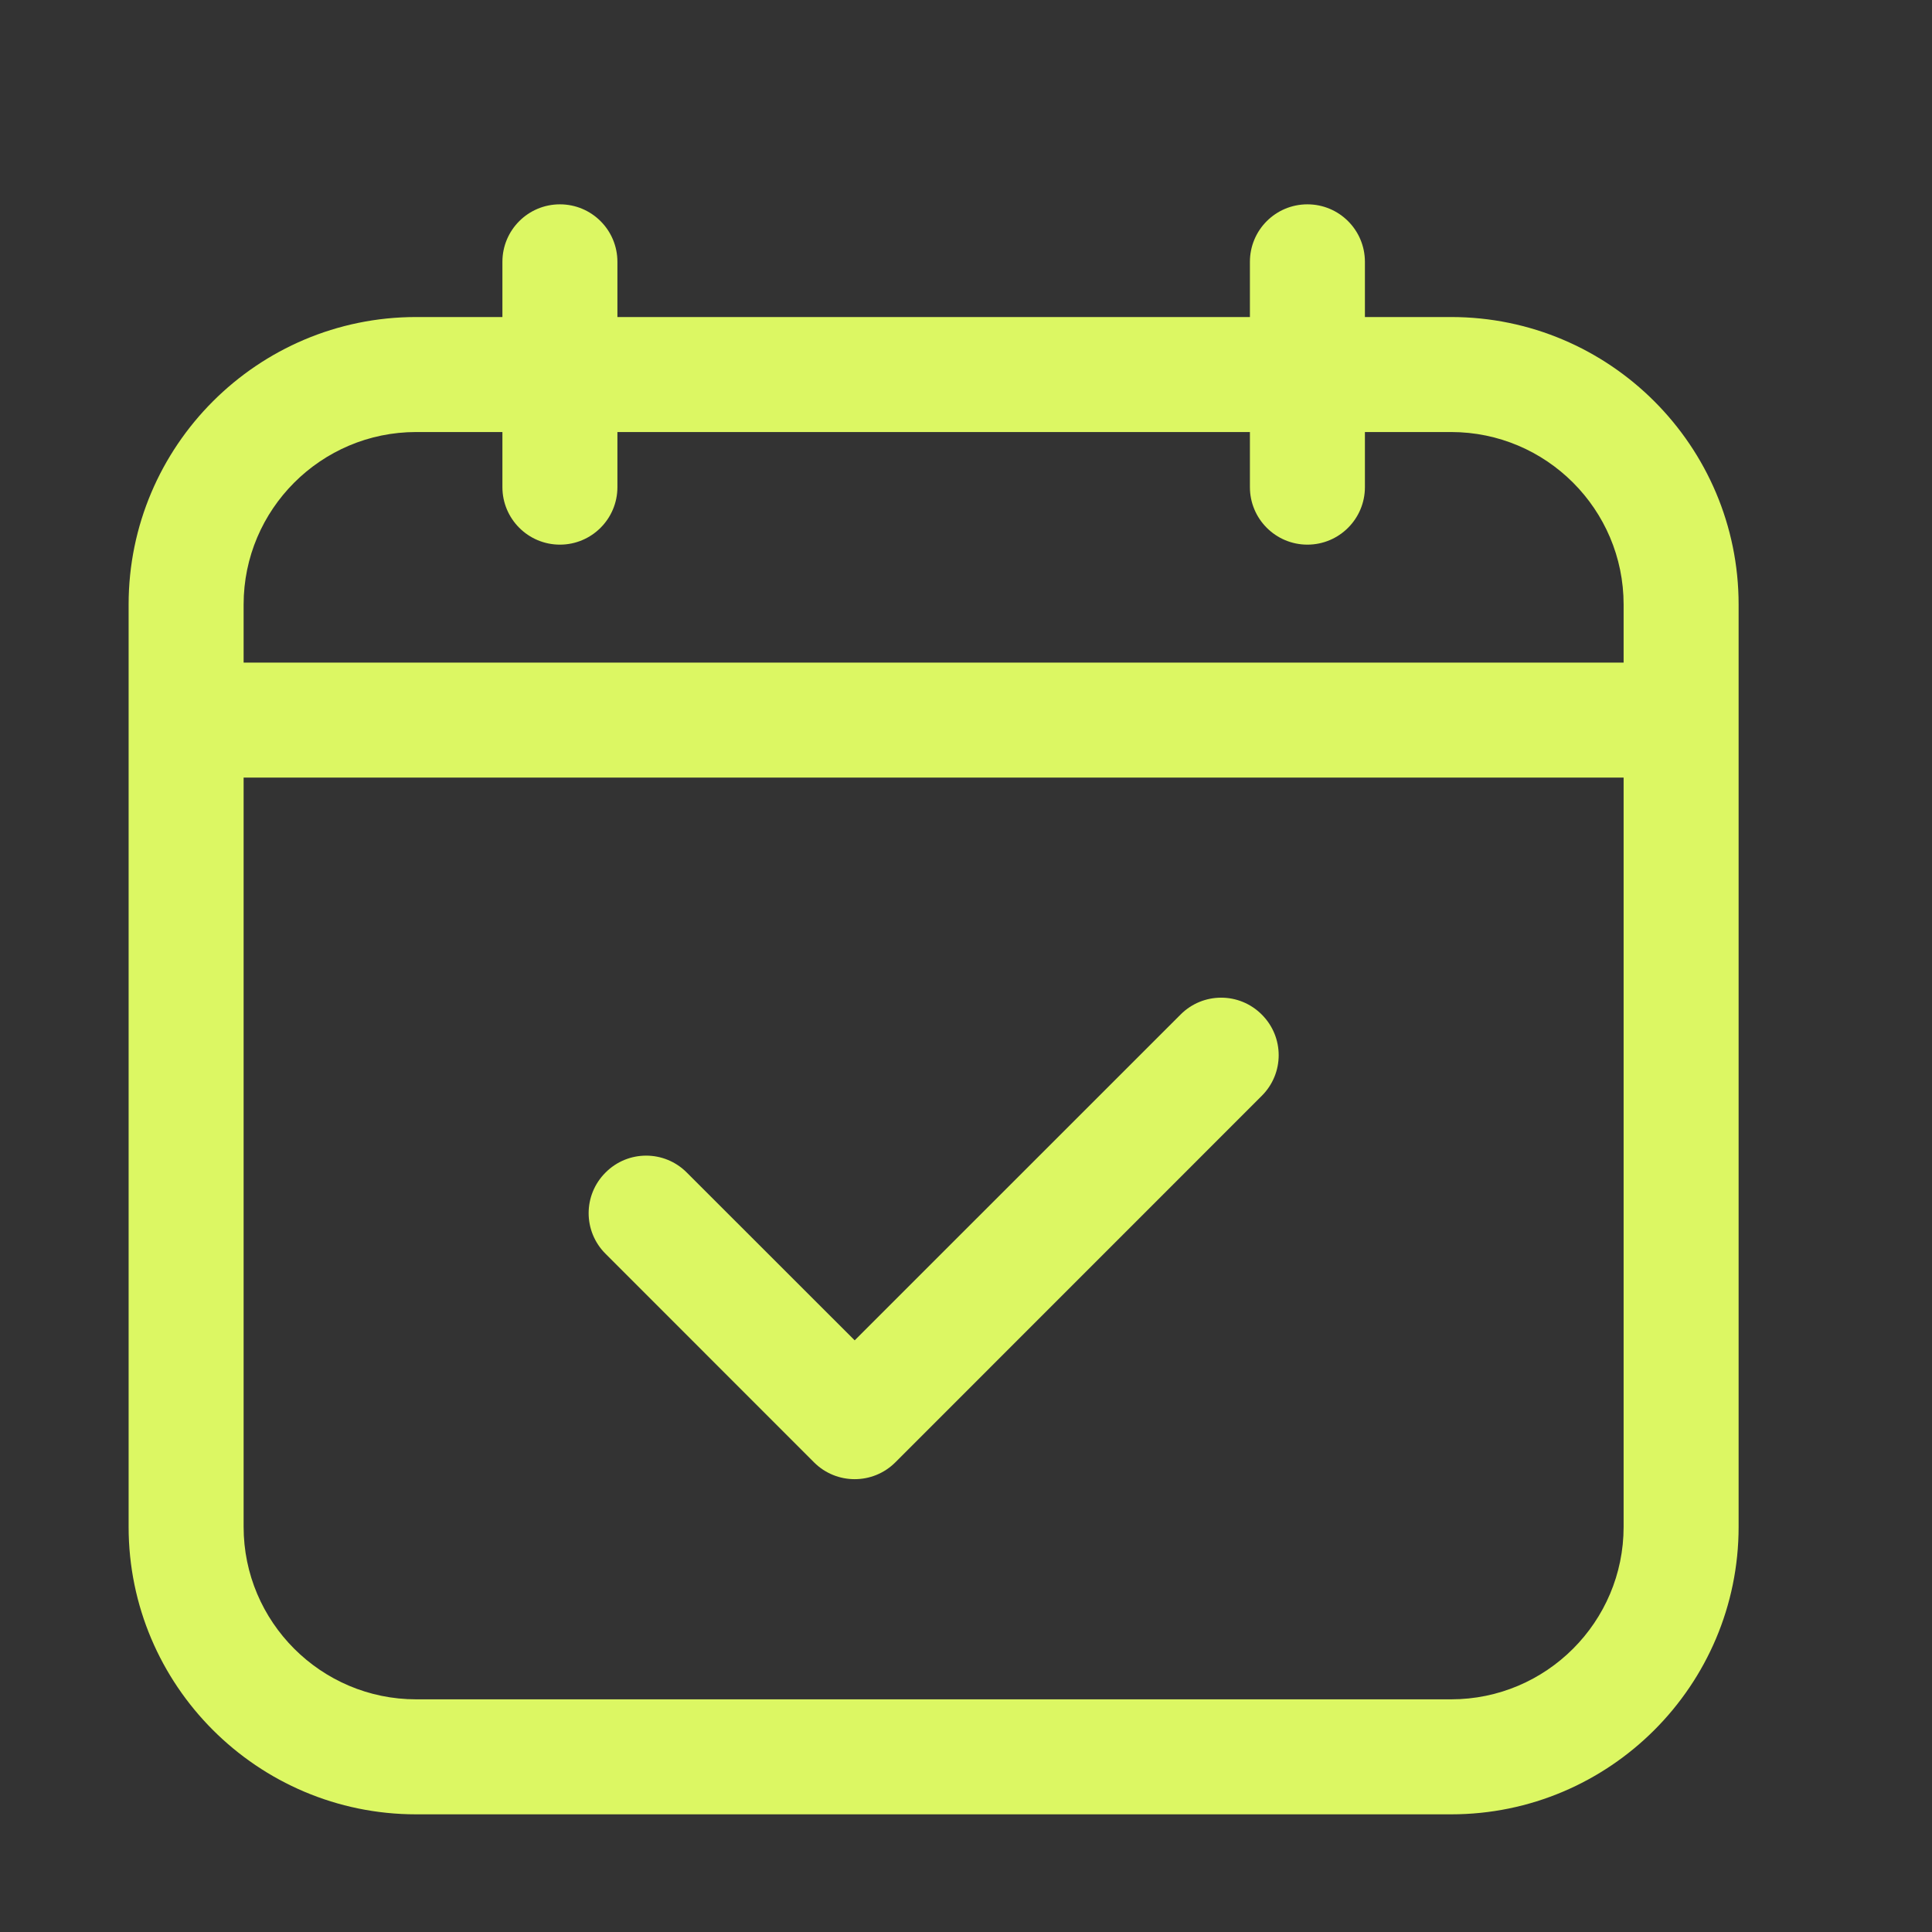
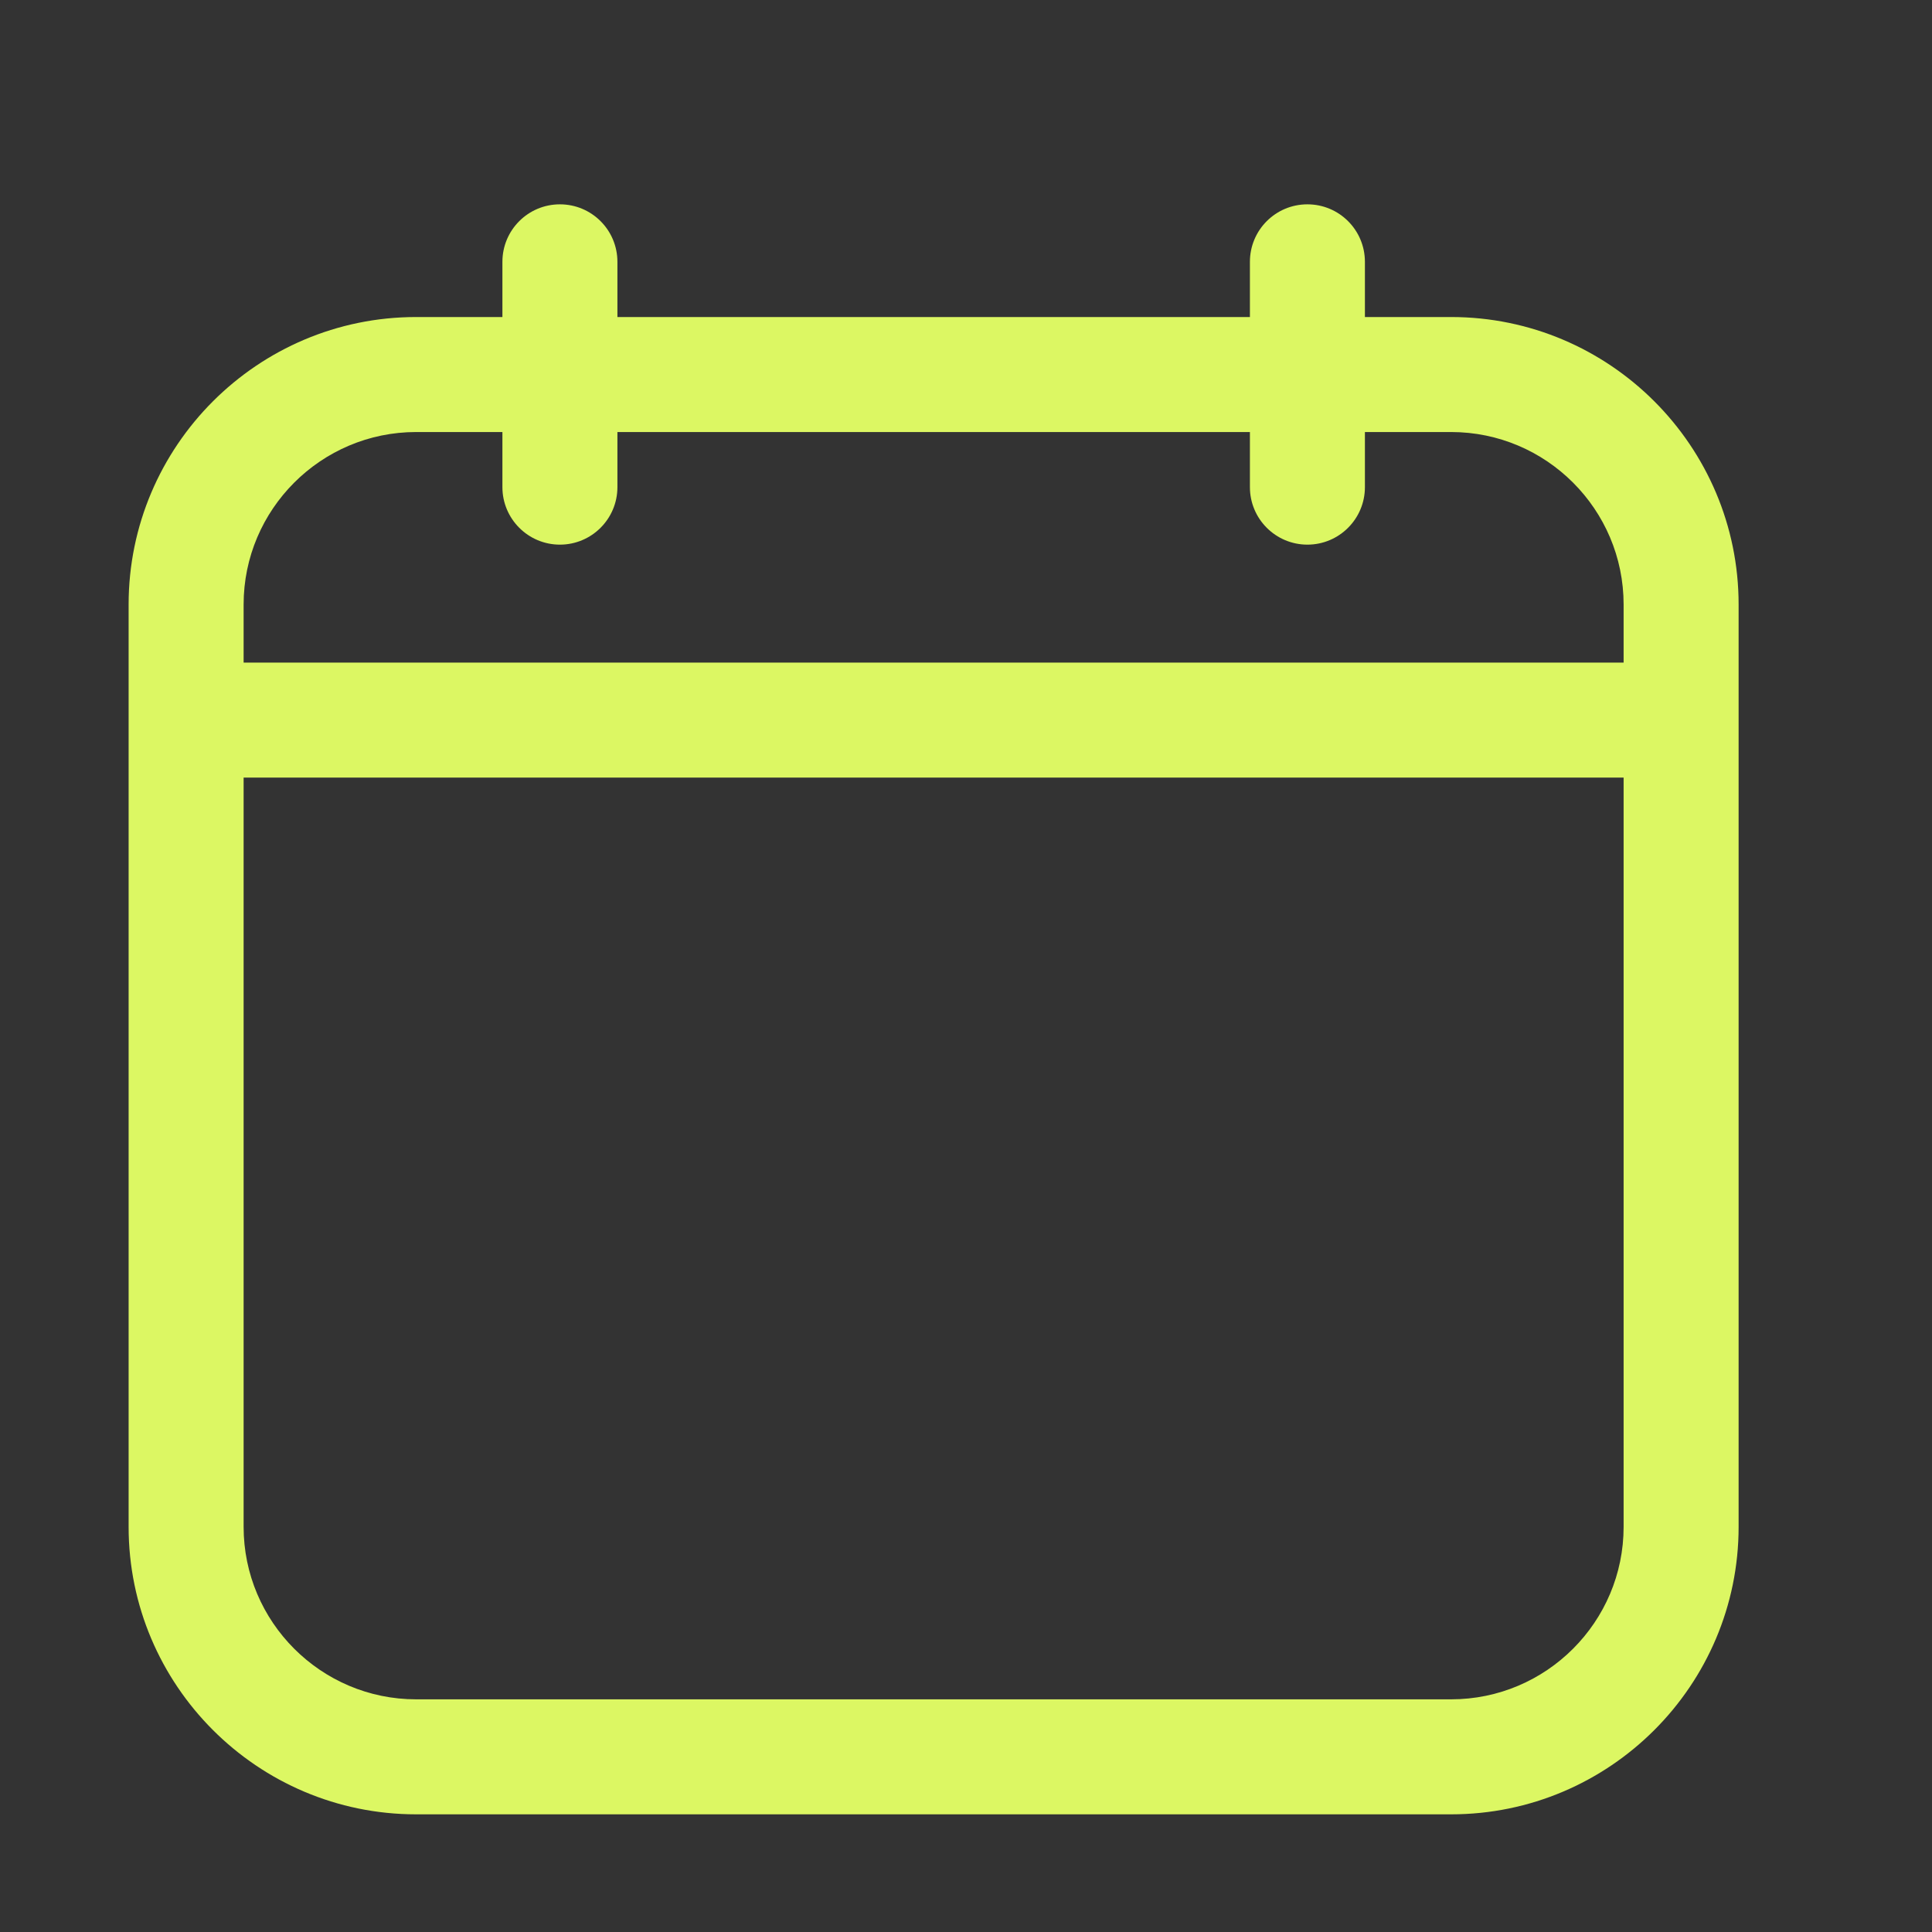
<svg xmlns="http://www.w3.org/2000/svg" width="21" height="21" viewBox="0 0 21 21" fill="none">
  <rect x="0" y="0" width="21" height="21" fill="#333333" stroke="none" />
-   <path d="M12.832 11.028L9.29 14.569L7.465 12.745C7.221 12.5 6.826 12.5 6.582 12.745C6.337 12.989 6.337 13.384 6.582 13.628L8.848 15.895C8.97 16.017 9.13 16.078 9.29 16.078C9.45 16.078 9.61 16.017 9.732 15.895L13.715 11.911C13.96 11.667 13.96 11.272 13.715 11.028C13.471 10.783 13.076 10.783 12.832 11.028Z" fill="#DCF763" />
  <path d="M15.773 3.446H14.836V2.846C14.836 2.5 14.556 2.221 14.211 2.221C13.866 2.221 13.586 2.5 13.586 2.846V3.446H6.711V2.846C6.711 2.5 6.431 2.221 6.086 2.221C5.741 2.221 5.461 2.5 5.461 2.846V3.446H4.523C2.8 3.446 1.398 4.848 1.398 6.571V16.596C1.398 18.319 2.8 19.721 4.523 19.721H15.773C17.497 19.721 18.898 18.319 18.898 16.596V6.571C18.898 4.848 17.497 3.446 15.773 3.446ZM2.648 6.571C2.648 5.537 3.49 4.696 4.523 4.696H5.461V5.295C5.461 5.64 5.741 5.92 6.086 5.92C6.431 5.92 6.711 5.64 6.711 5.295V4.696H13.586V5.295C13.586 5.64 13.866 5.92 14.211 5.92C14.556 5.92 14.836 5.64 14.836 5.295V4.696H15.773C16.807 4.696 17.648 5.537 17.648 6.571V7.202H2.648V6.571ZM15.773 18.471H4.523C3.49 18.471 2.648 17.63 2.648 16.596V8.452H17.648V16.596C17.648 17.63 16.807 18.471 15.773 18.471Z" fill="#DCF763" />
</svg>